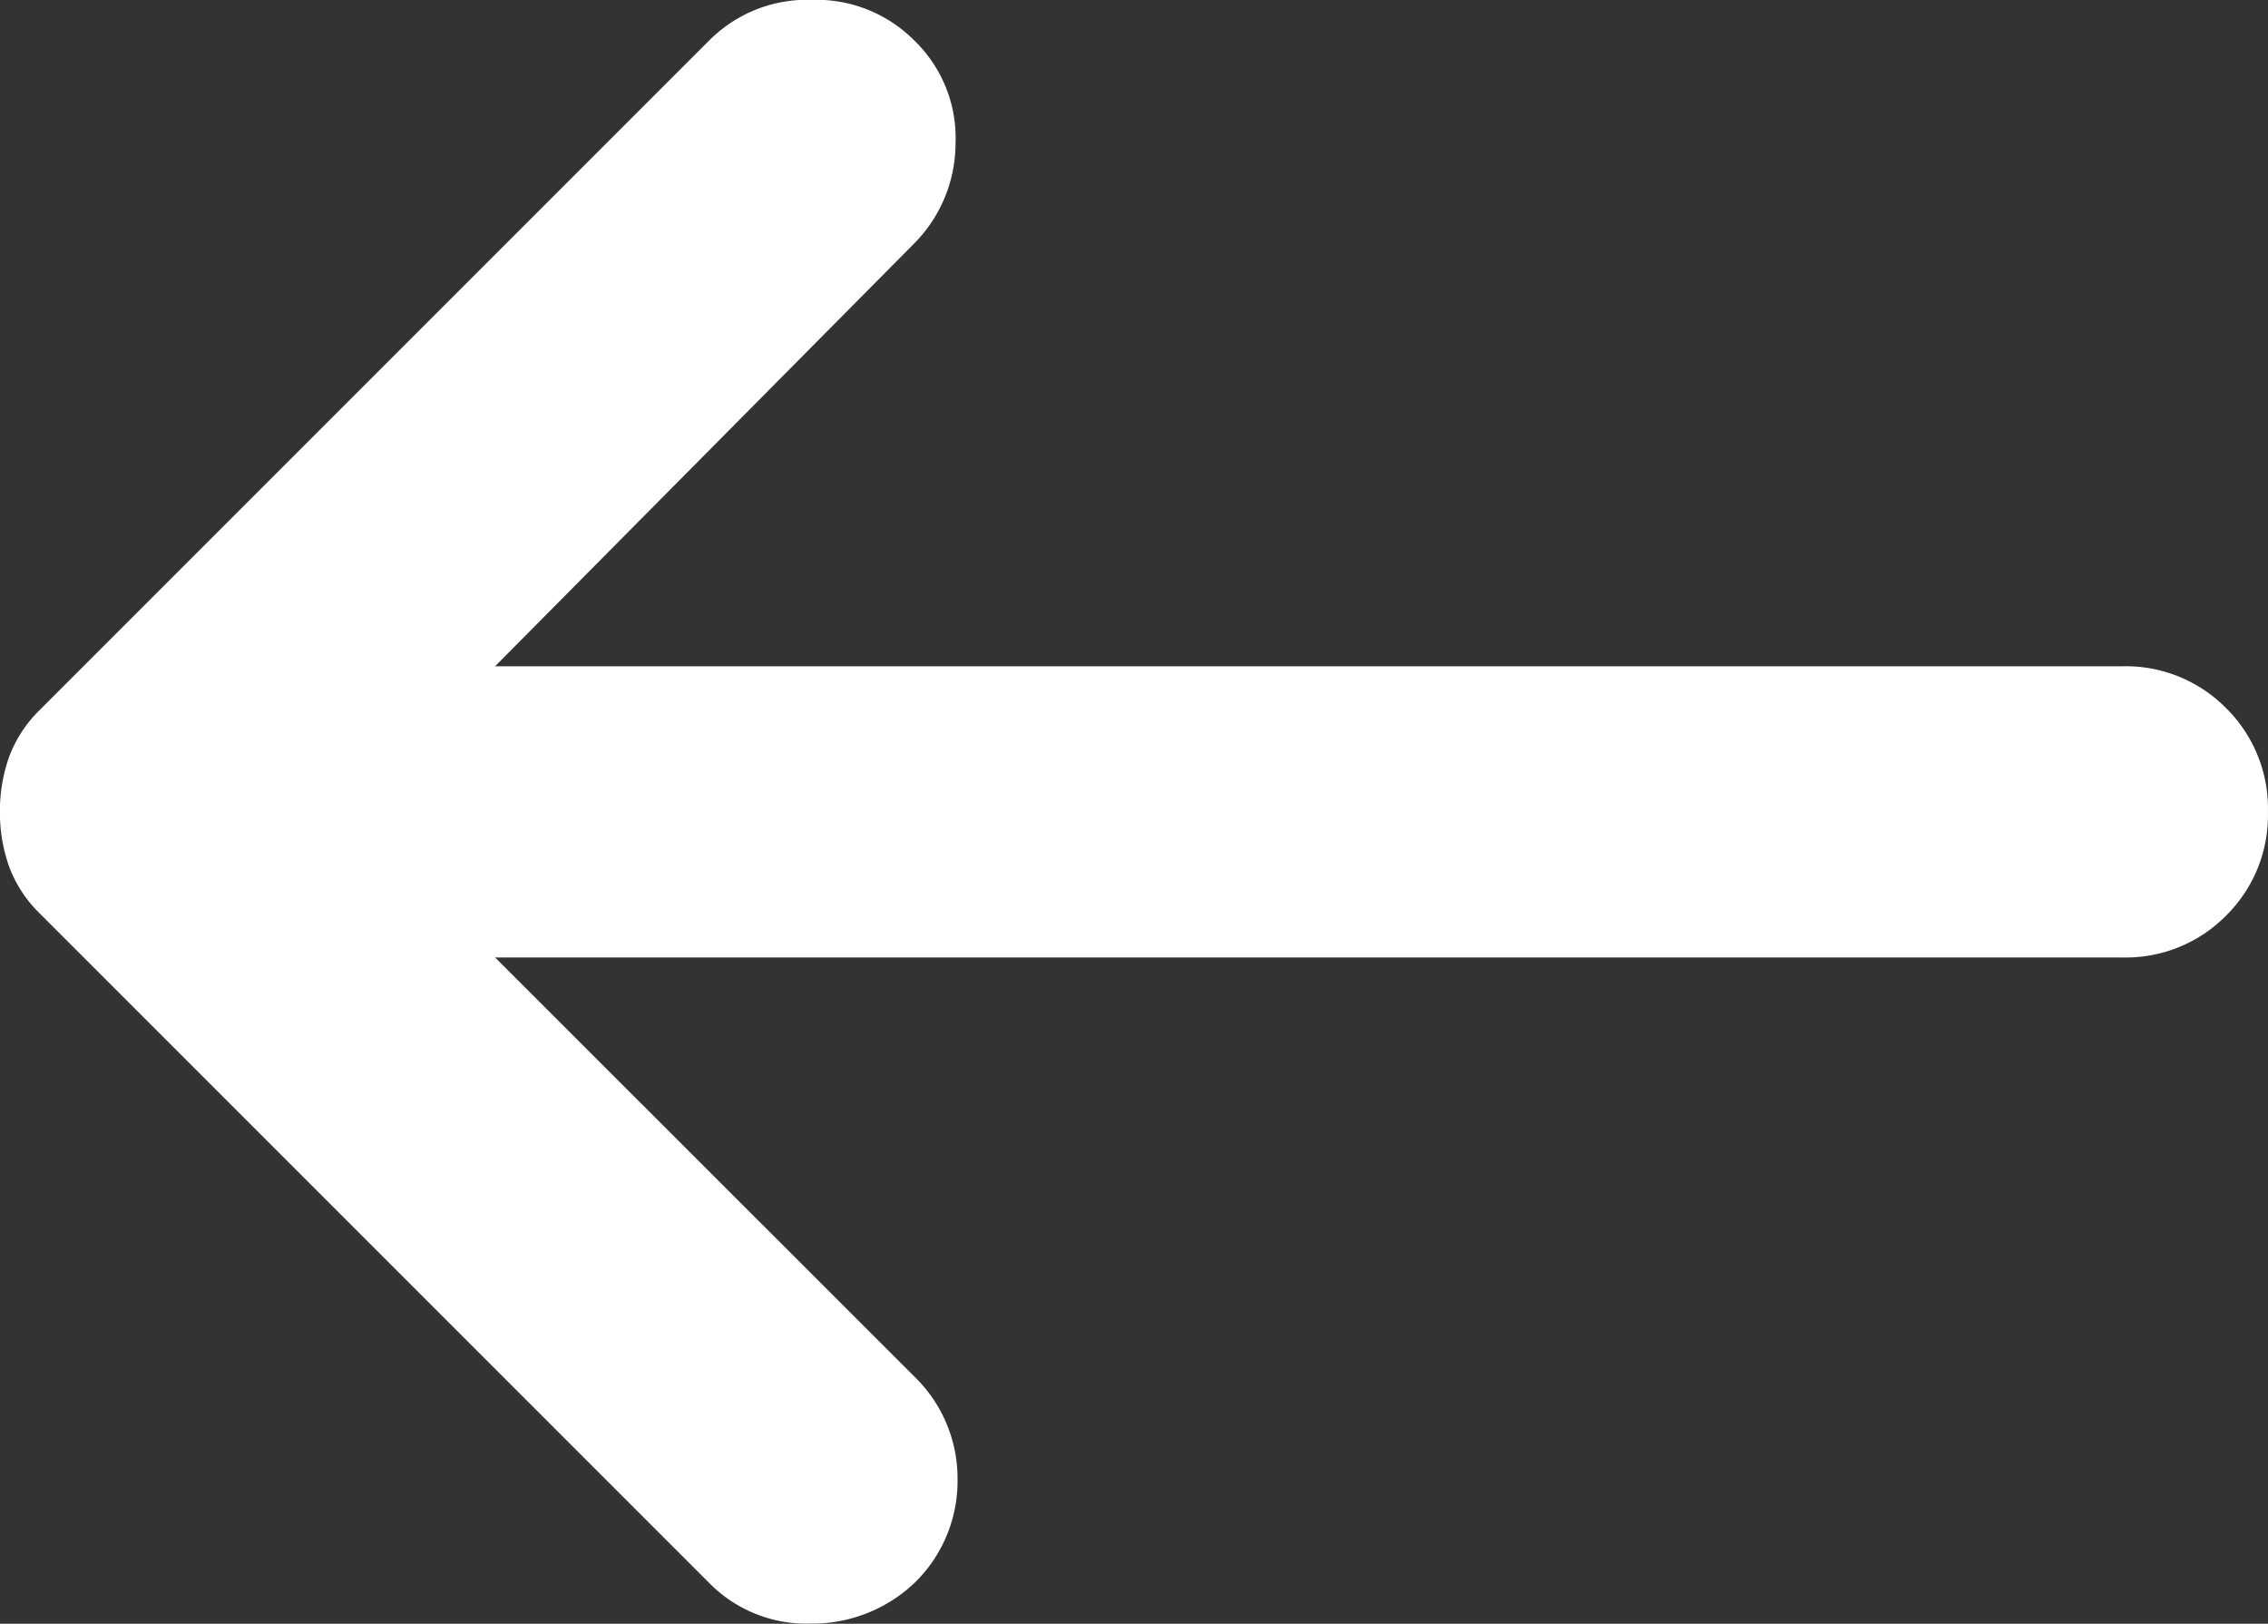
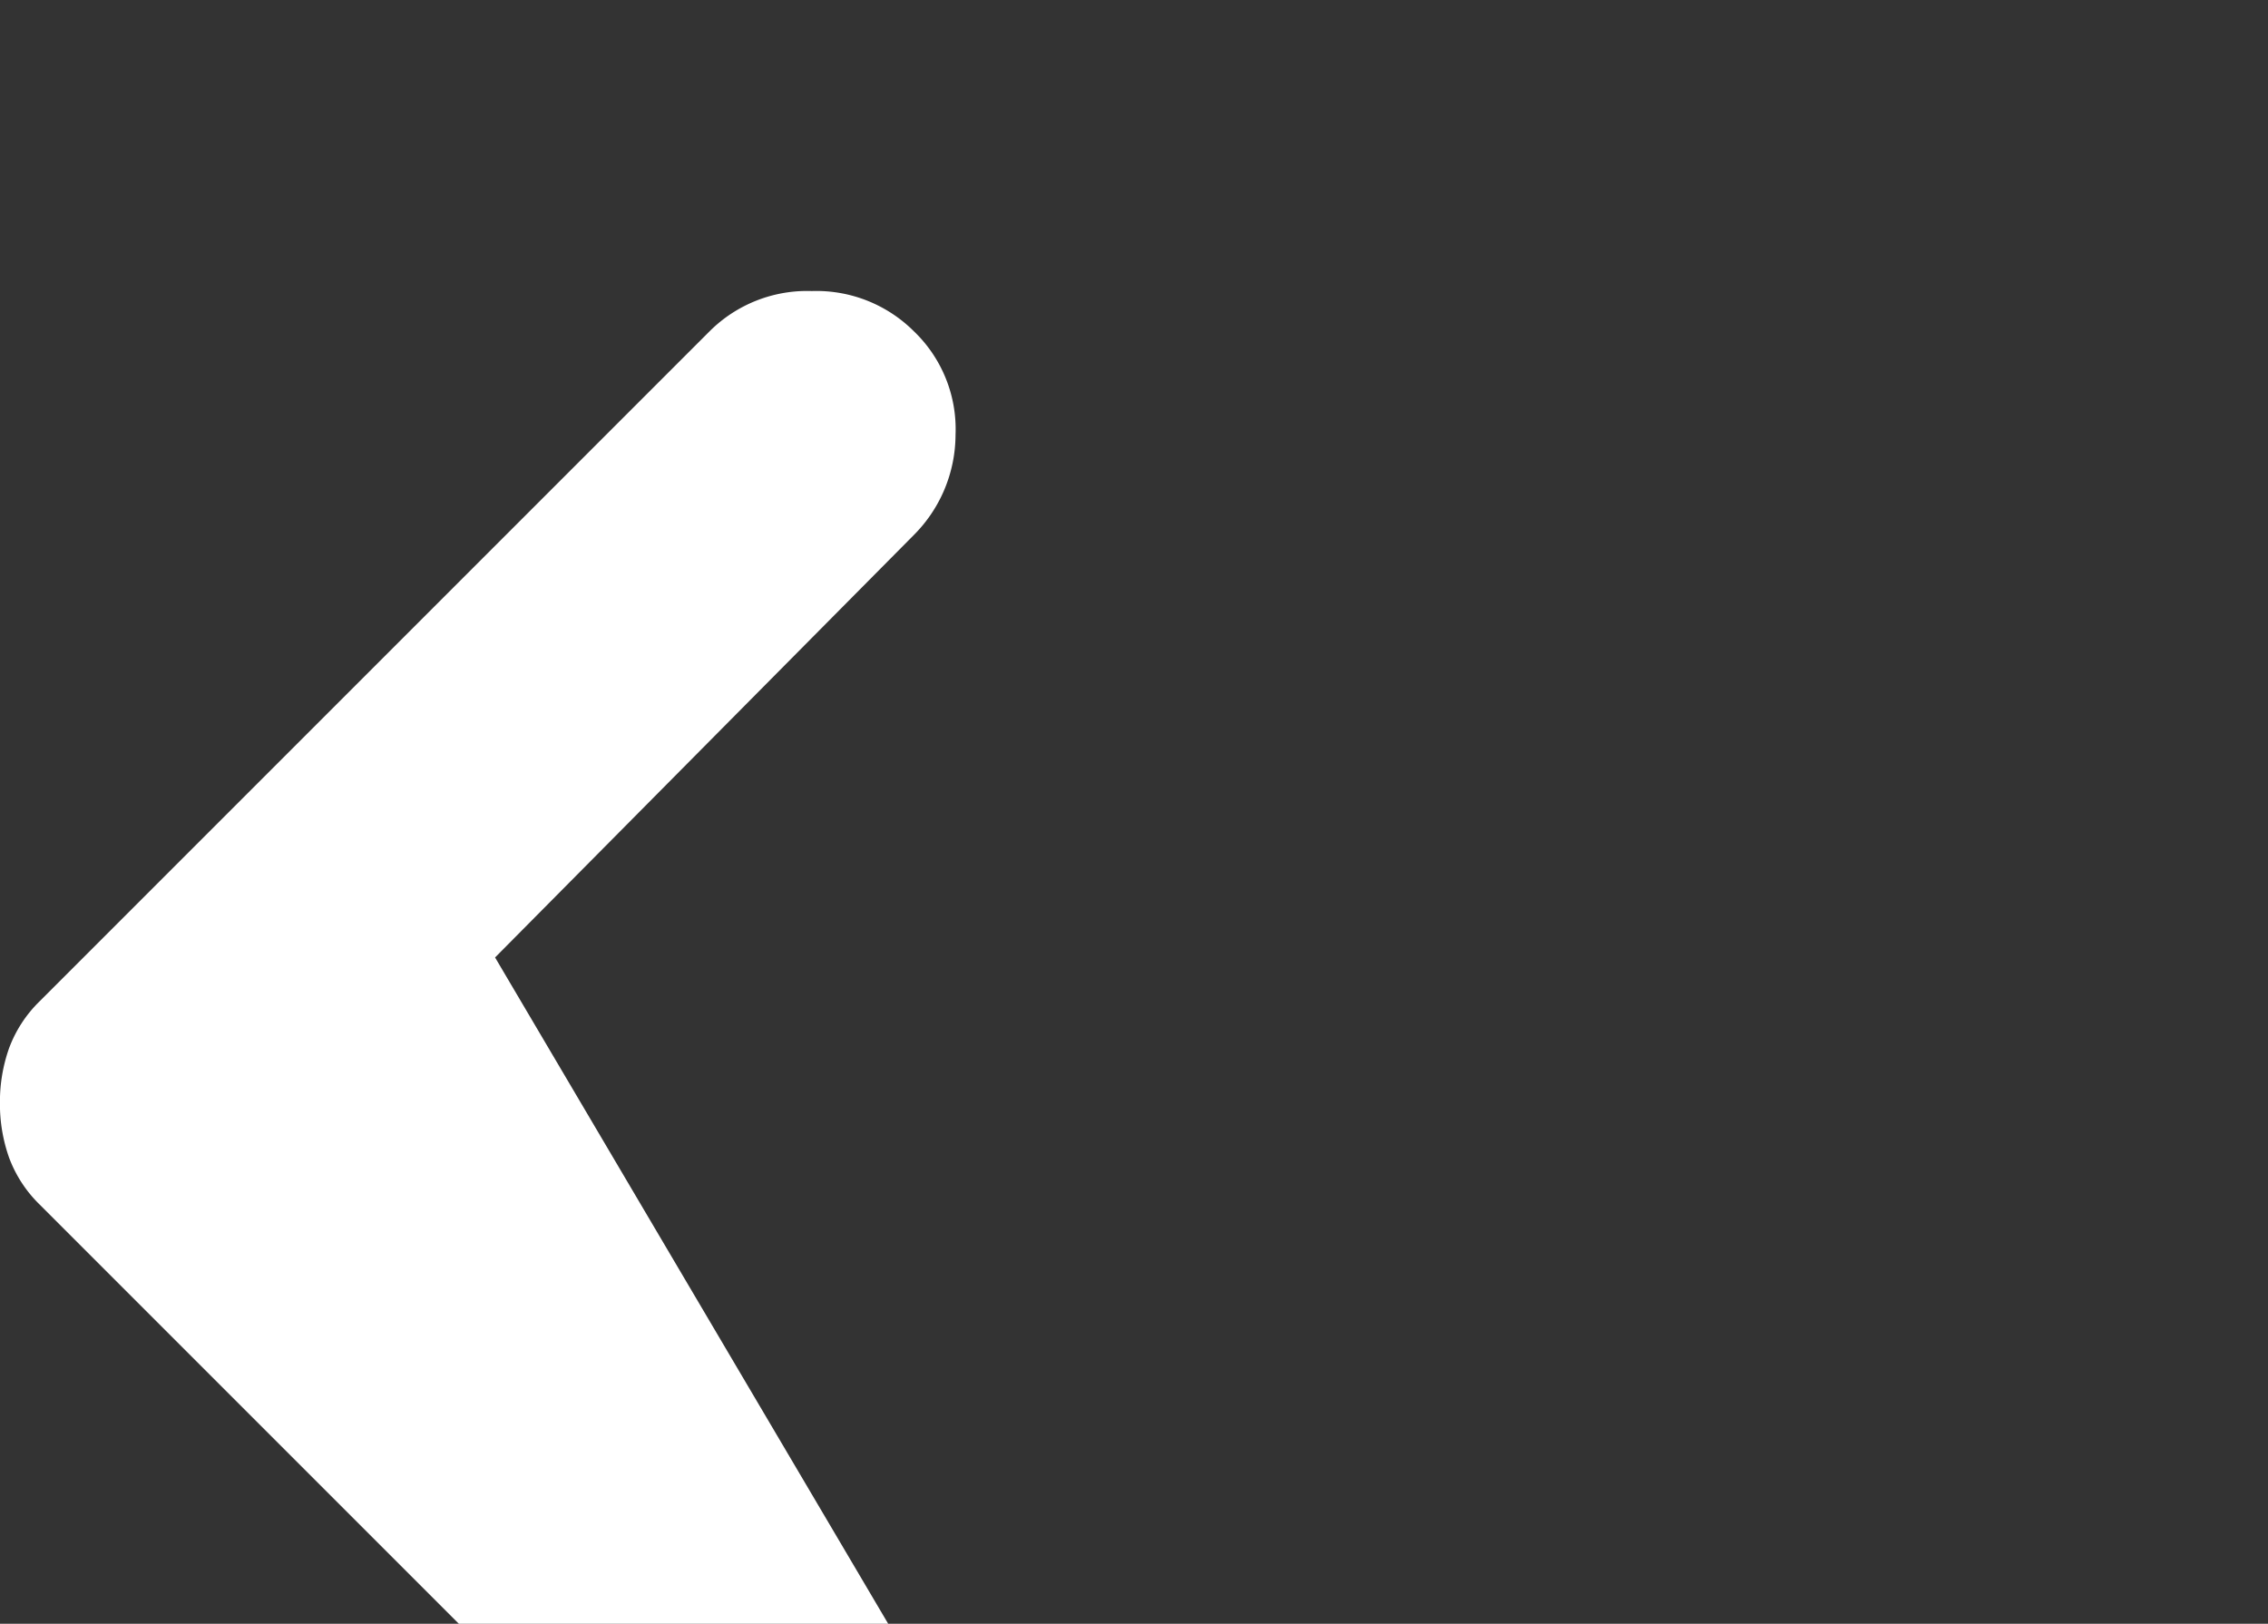
<svg xmlns="http://www.w3.org/2000/svg" width="31.656" height="22.662" viewBox="0 0 31.656 22.662">
  <rect x="0" y="0" width="31.656" height="22.662" fill="#333333" stroke="none" />
-   <path d="M246.91-689.637h22.713a1.966,1.966,0,0,0,1.448-.584,1.967,1.967,0,0,0,.584-1.448,1.967,1.967,0,0,0-.584-1.448,1.967,1.967,0,0,0-1.448-.584H246.91l5.843-5.894a1.986,1.986,0,0,0,.584-1.4,1.892,1.892,0,0,0-.584-1.448,1.927,1.927,0,0,0-1.423-.559,1.927,1.927,0,0,0-1.423.559l-9.349,9.349a1.783,1.783,0,0,0-.432.661,2.249,2.249,0,0,0-.127.762,2.249,2.249,0,0,0,.127.762,1.783,1.783,0,0,0,.432.661l9.349,9.349a1.9,1.9,0,0,0,1.4.559,2.071,2.071,0,0,0,1.448-.559,1.978,1.978,0,0,0,.61-1.448,1.978,1.978,0,0,0-.61-1.448Z" transform="translate(-240 703)" fill="#fff" />
+   <path d="M246.91-689.637h22.713H246.91l5.843-5.894a1.986,1.986,0,0,0,.584-1.4,1.892,1.892,0,0,0-.584-1.448,1.927,1.927,0,0,0-1.423-.559,1.927,1.927,0,0,0-1.423.559l-9.349,9.349a1.783,1.783,0,0,0-.432.661,2.249,2.249,0,0,0-.127.762,2.249,2.249,0,0,0,.127.762,1.783,1.783,0,0,0,.432.661l9.349,9.349a1.9,1.9,0,0,0,1.4.559,2.071,2.071,0,0,0,1.448-.559,1.978,1.978,0,0,0,.61-1.448,1.978,1.978,0,0,0-.61-1.448Z" transform="translate(-240 703)" fill="#fff" />
</svg>